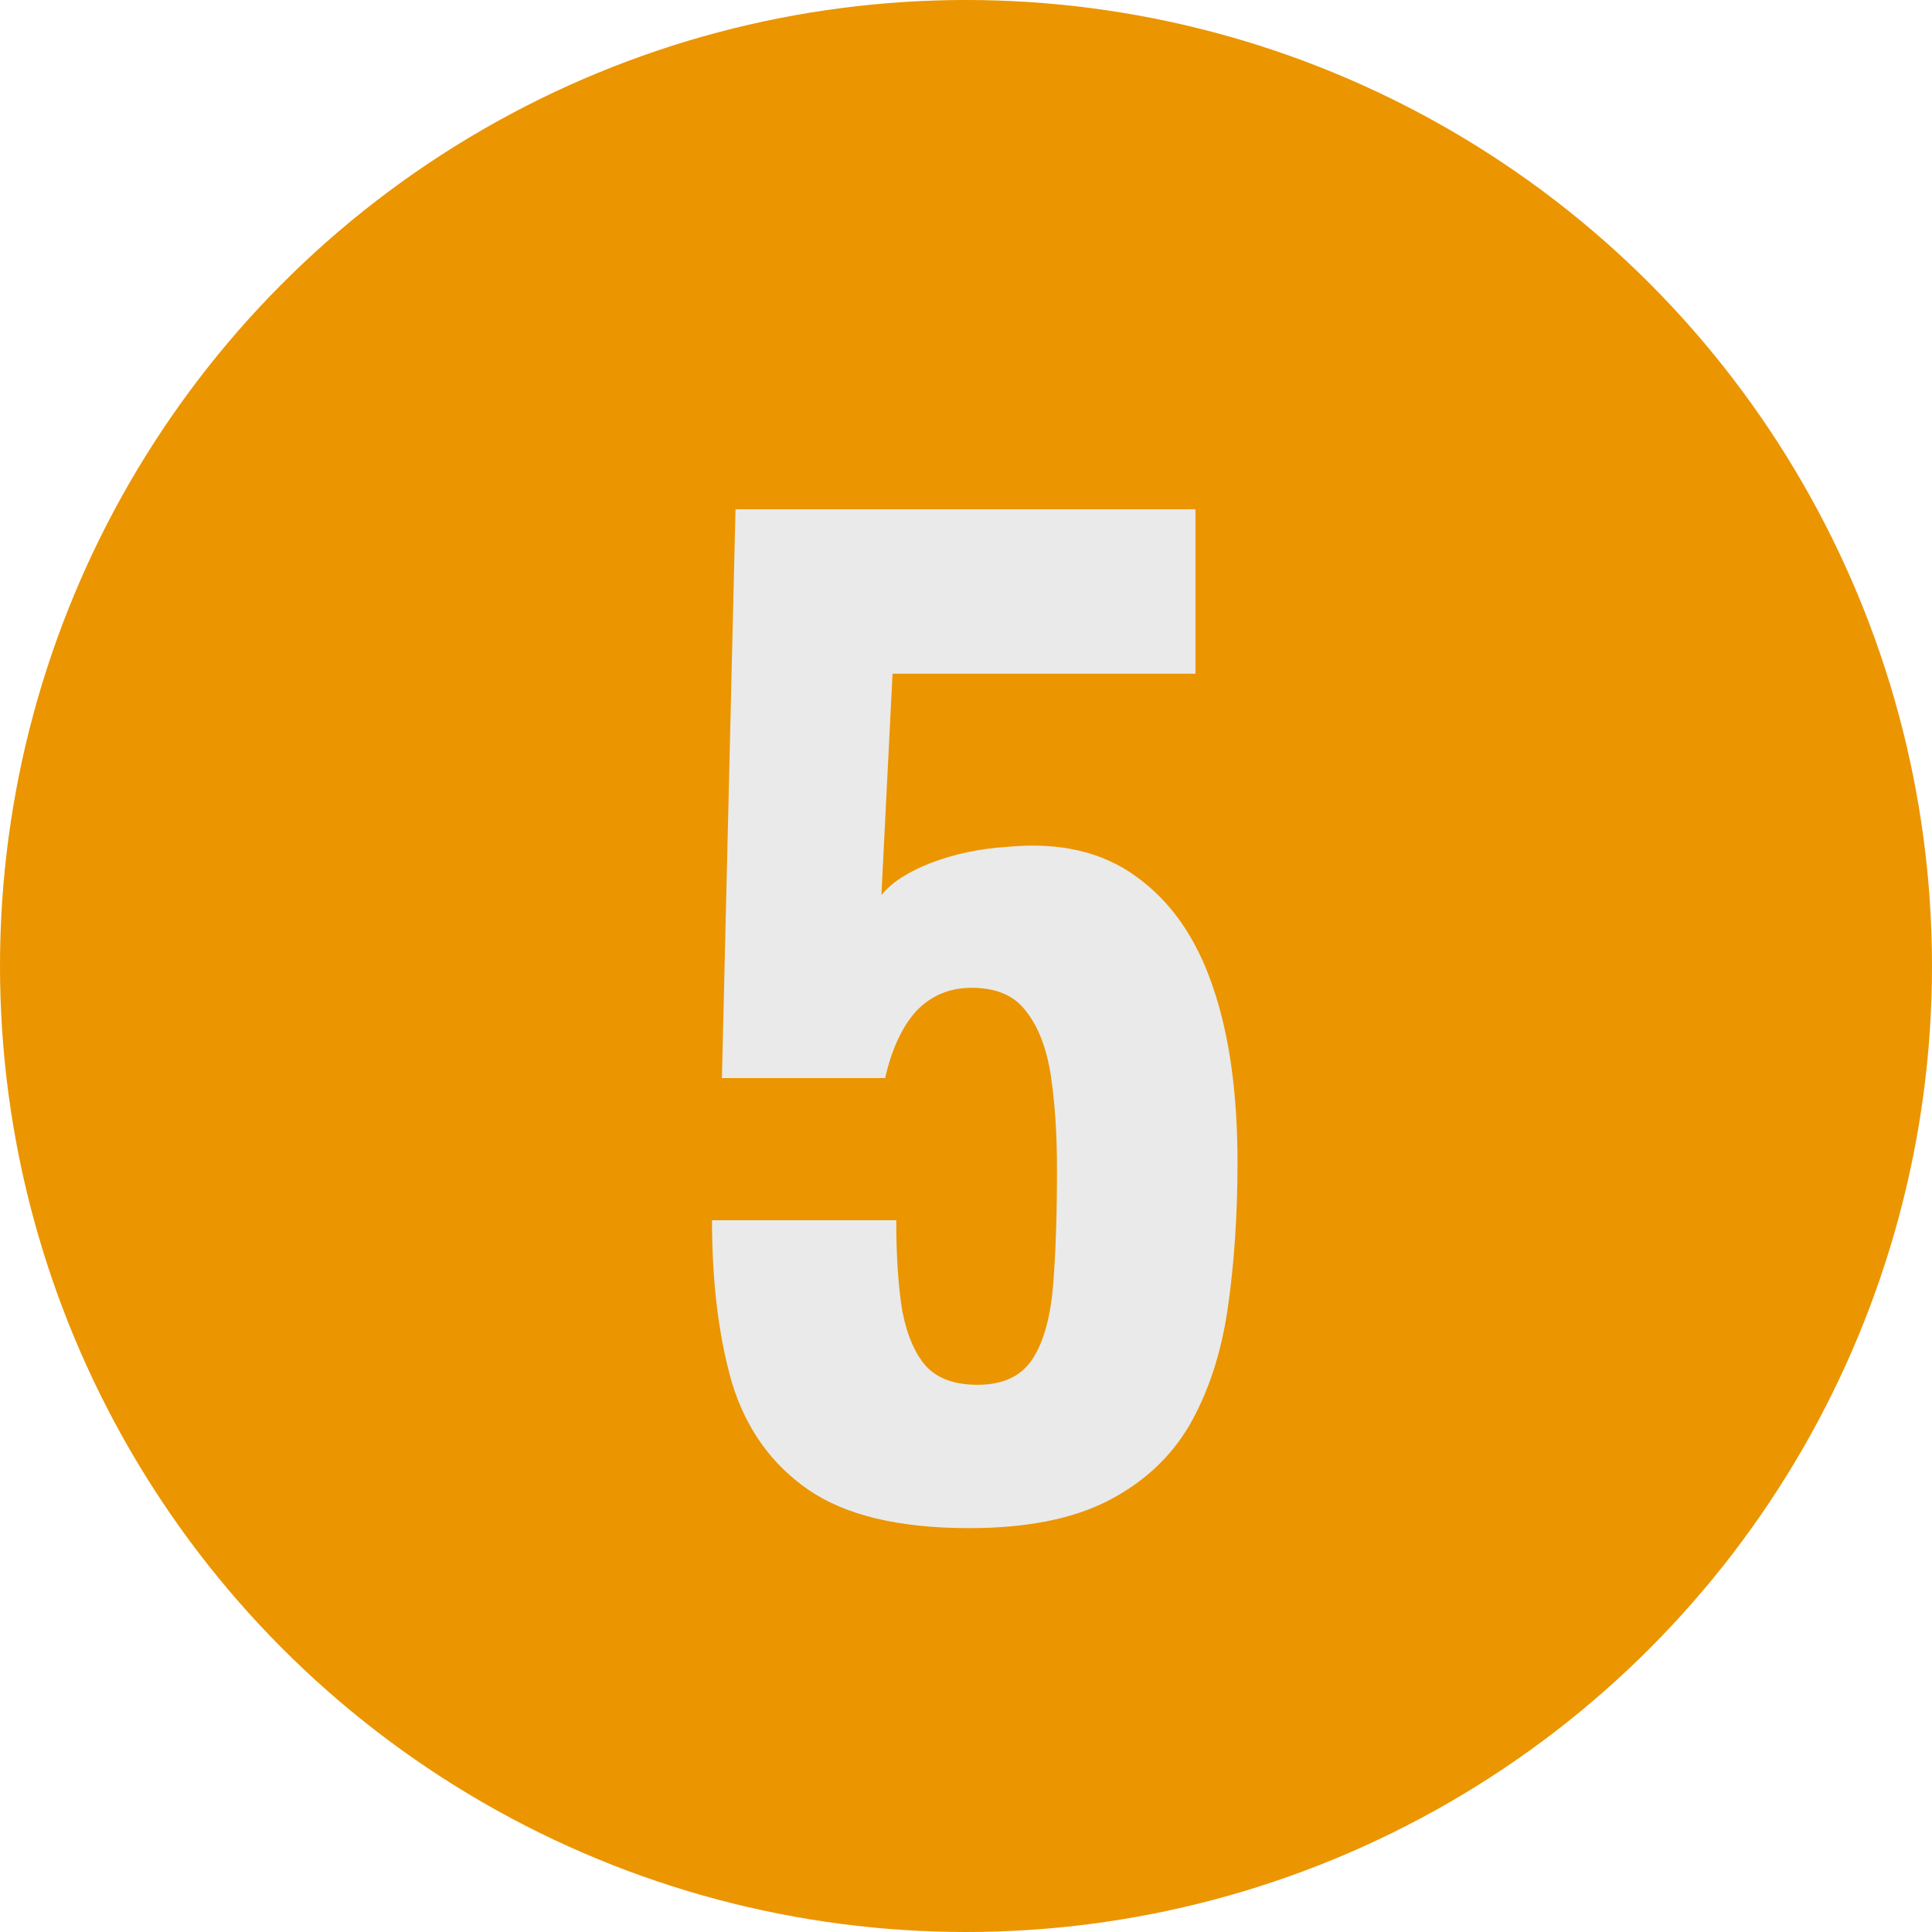
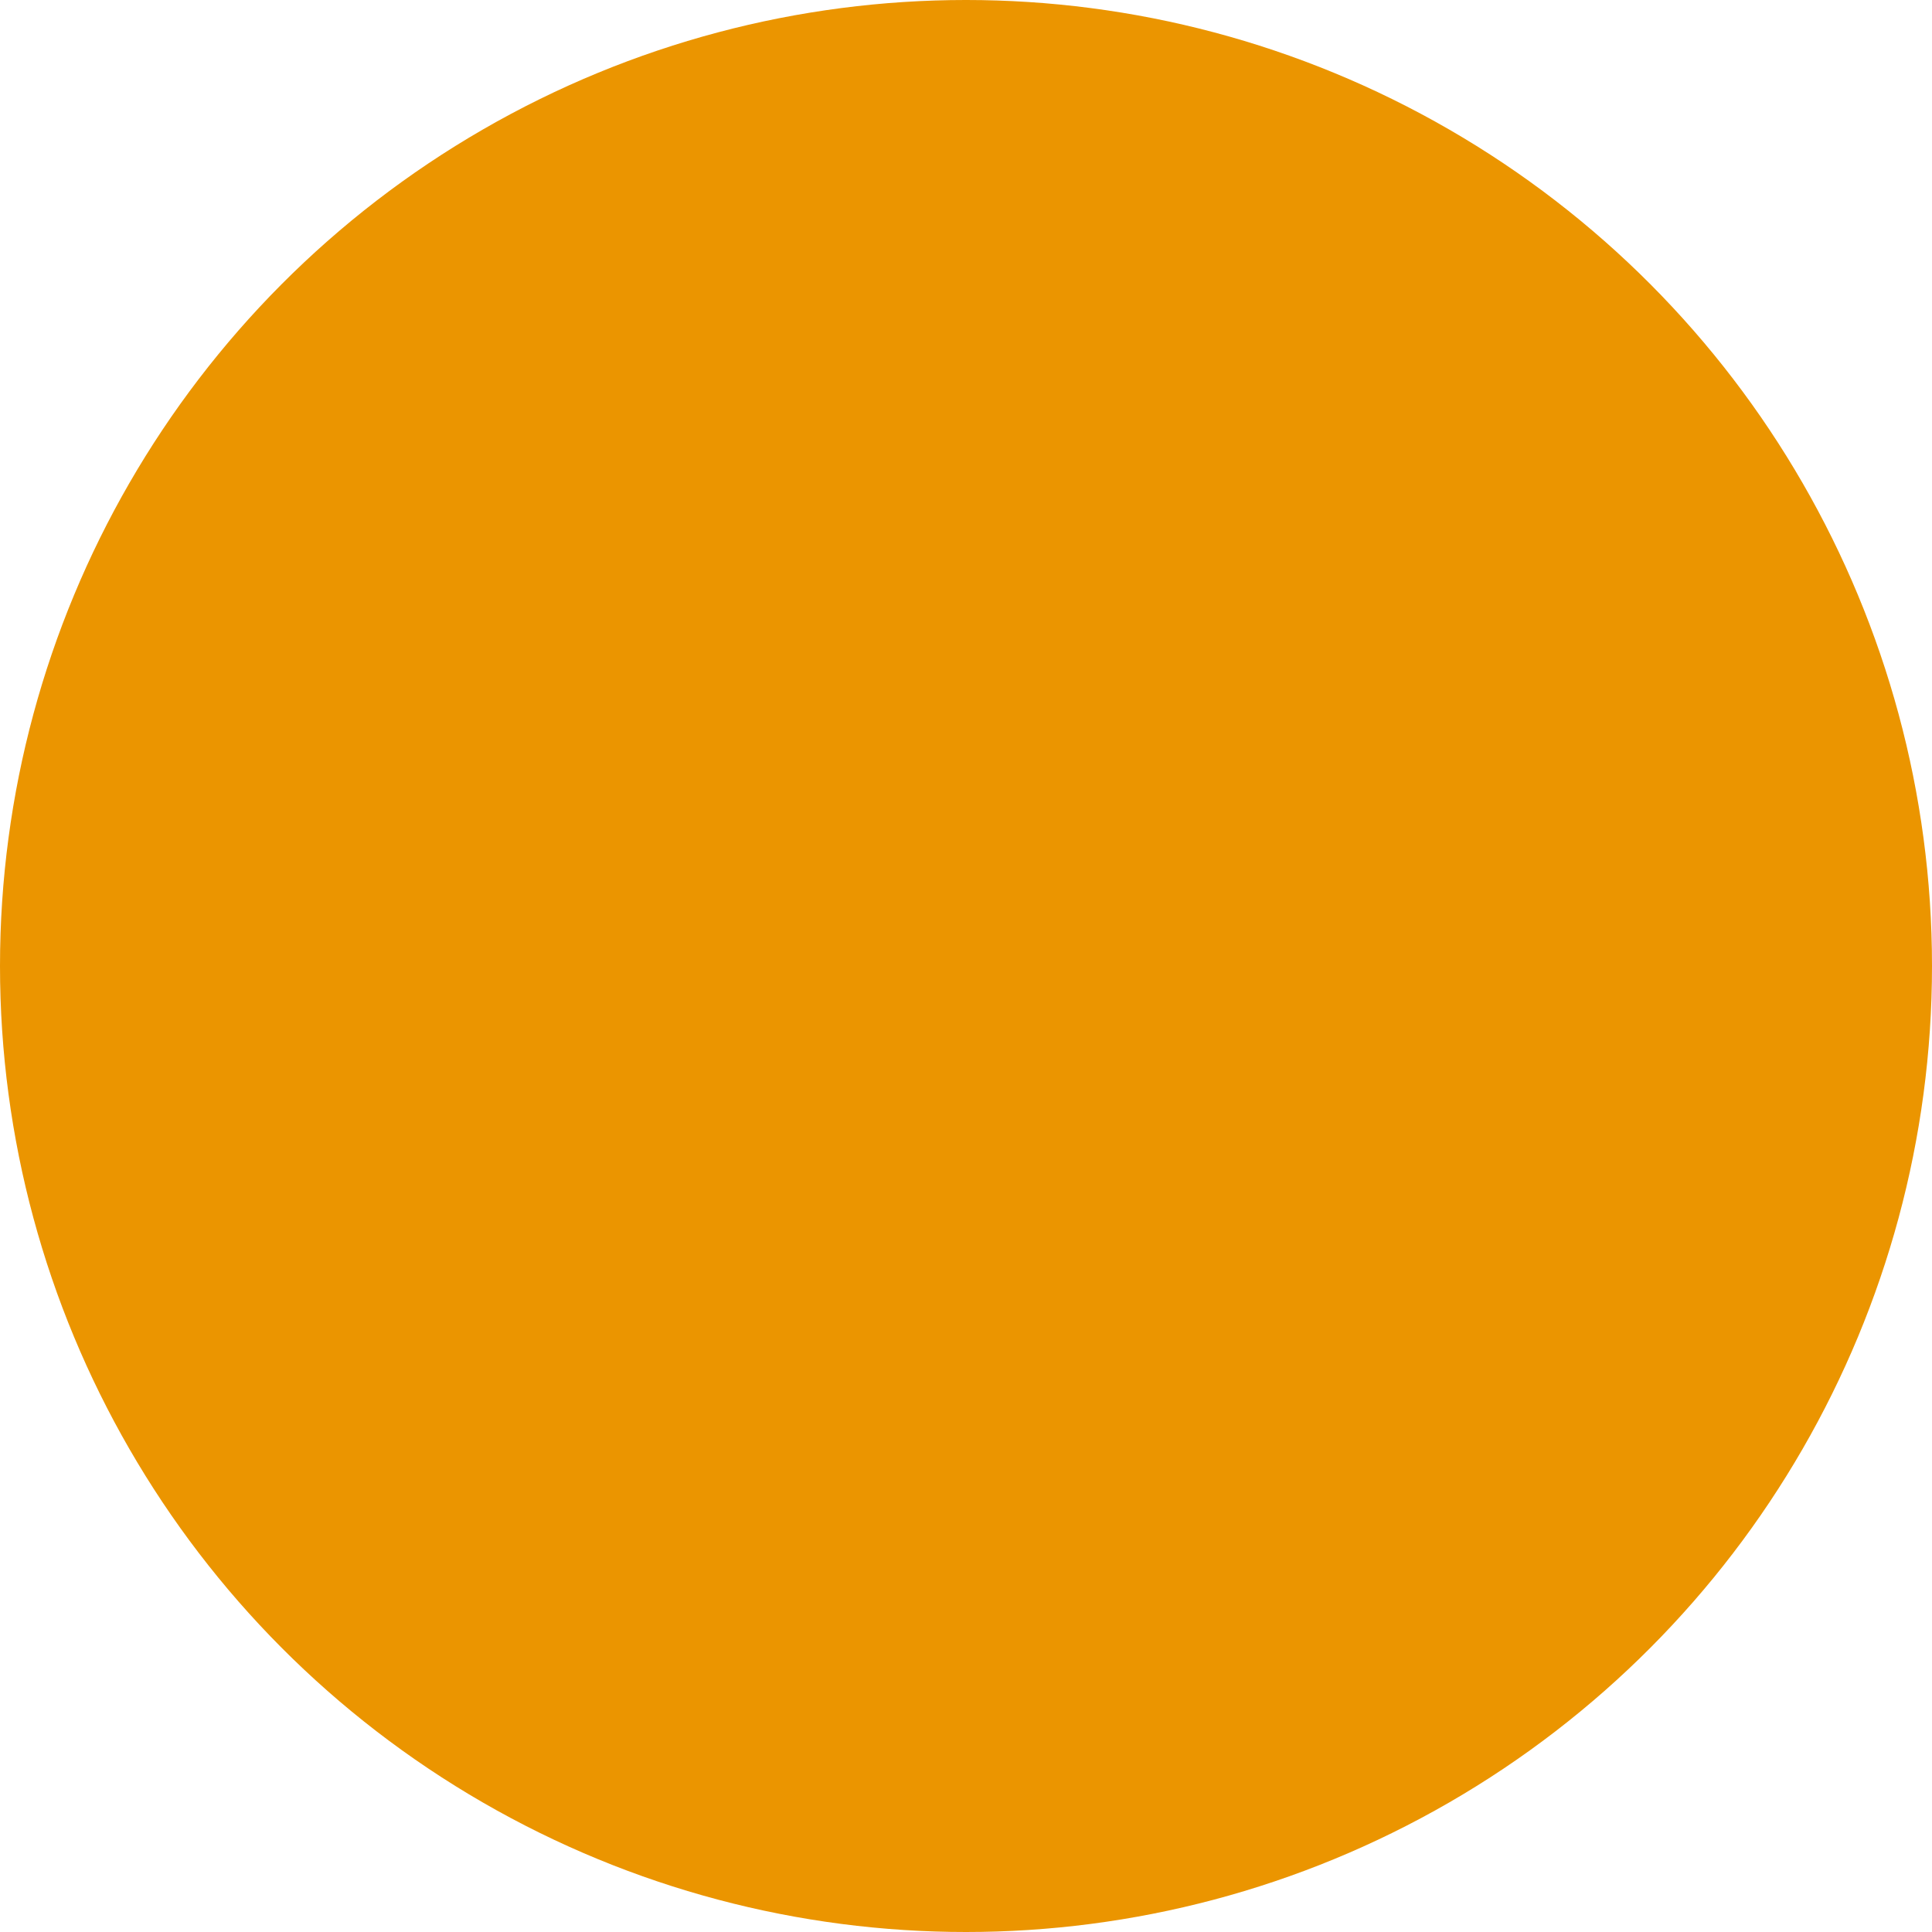
<svg xmlns="http://www.w3.org/2000/svg" width="500" height="500" viewBox="0 0 500 500" fill="none">
  <circle cx="250" cy="250" r="250" fill="#EB9500" />
-   <path d="M250.828 395.48C232.694 395.48 218.828 392.173 209.228 385.56C199.628 378.947 193.014 369.667 189.388 357.72C185.974 345.773 184.268 331.8 184.268 315.8H231.948C231.948 325.187 232.481 333.08 233.548 339.48C234.828 345.88 236.961 350.68 239.948 353.88C243.148 357.08 247.841 358.573 254.028 358.36C260.214 358.147 264.694 355.8 267.468 351.32C270.241 346.84 271.948 340.44 272.588 332.12C273.228 323.8 273.548 313.987 273.548 302.68C273.548 293.507 273.014 285.4 271.948 278.36C270.881 271.32 268.748 265.773 265.548 261.72C262.561 257.667 257.868 255.64 251.468 255.64C245.708 255.64 240.908 257.667 237.068 261.72C233.441 265.773 230.774 271.533 229.068 279H186.828L190.348 131.8H309.388V174.36H230.988L228.108 231.64C230.668 228.44 234.934 225.667 240.908 223.32C247.094 220.973 253.708 219.587 260.748 219.16C274.188 217.88 285.281 220.44 294.028 226.84C302.988 233.24 309.601 242.733 313.868 255.32C318.134 267.693 320.268 282.84 320.268 300.76C320.268 314.413 319.414 327.107 317.708 338.84C316.001 350.36 312.694 360.387 307.788 368.92C302.881 377.24 295.841 383.747 286.668 388.44C277.494 393.133 265.548 395.48 250.828 395.48Z" fill="#EAEAEA" />
</svg>